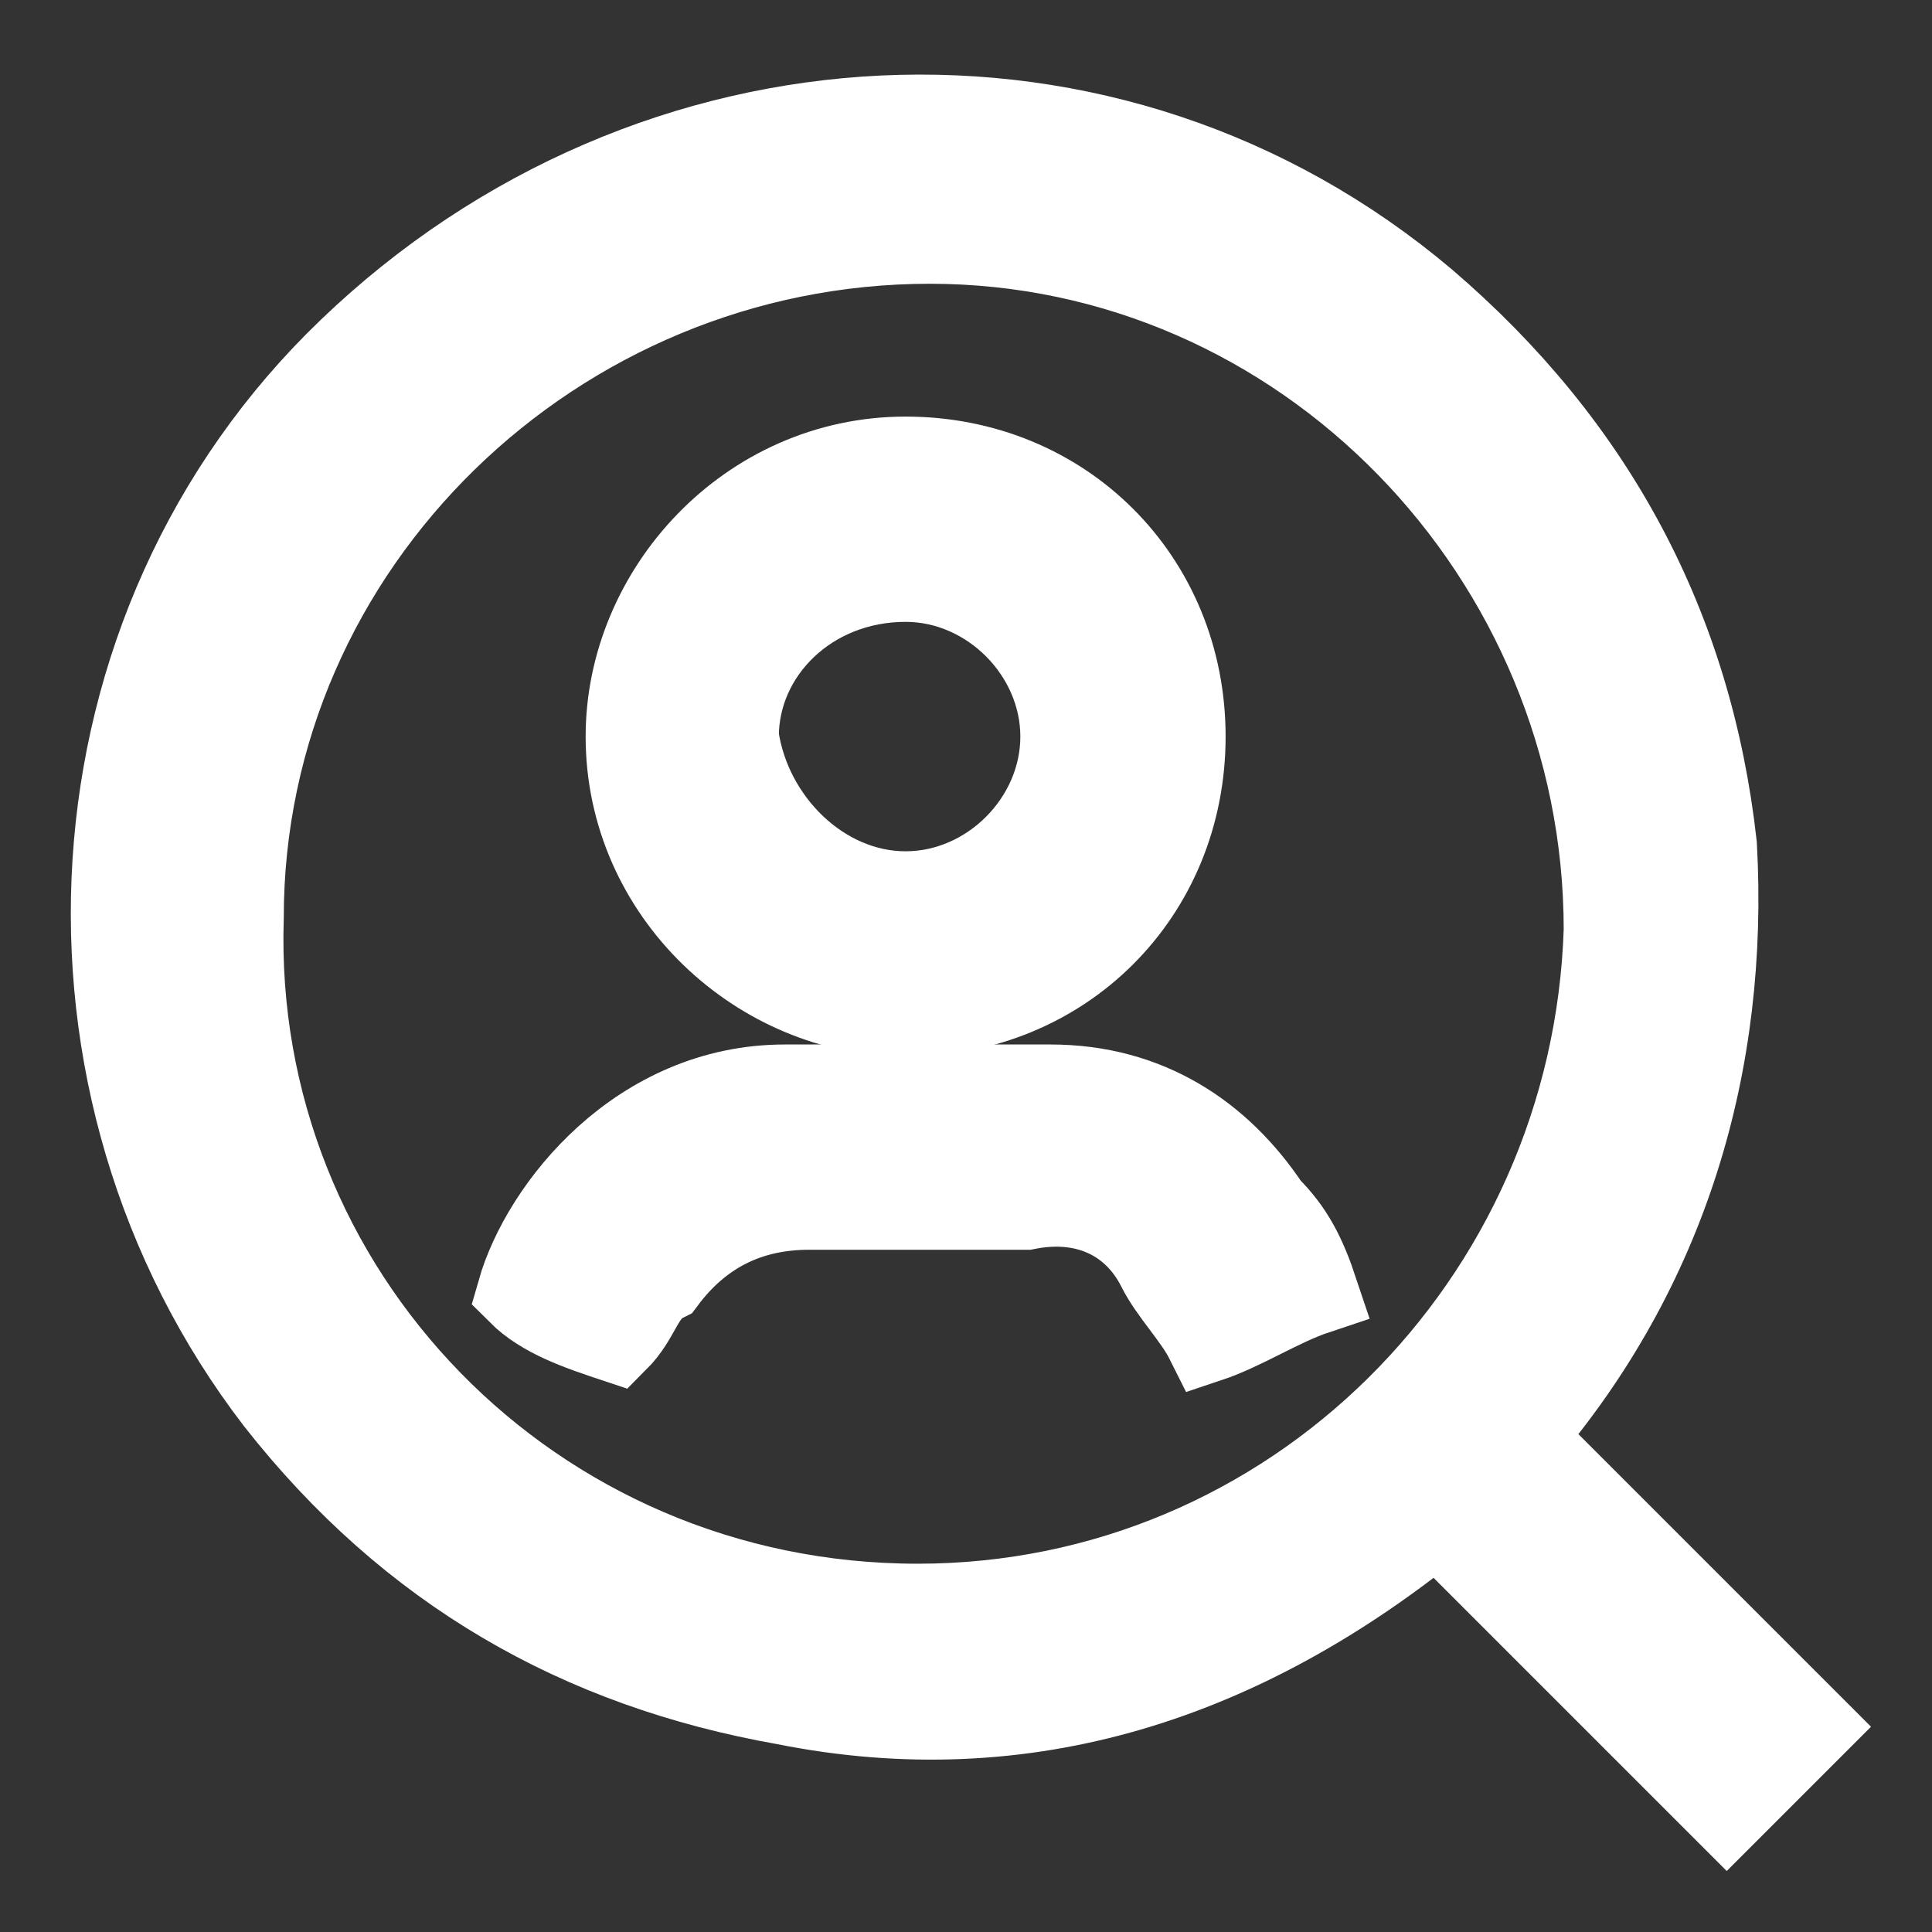
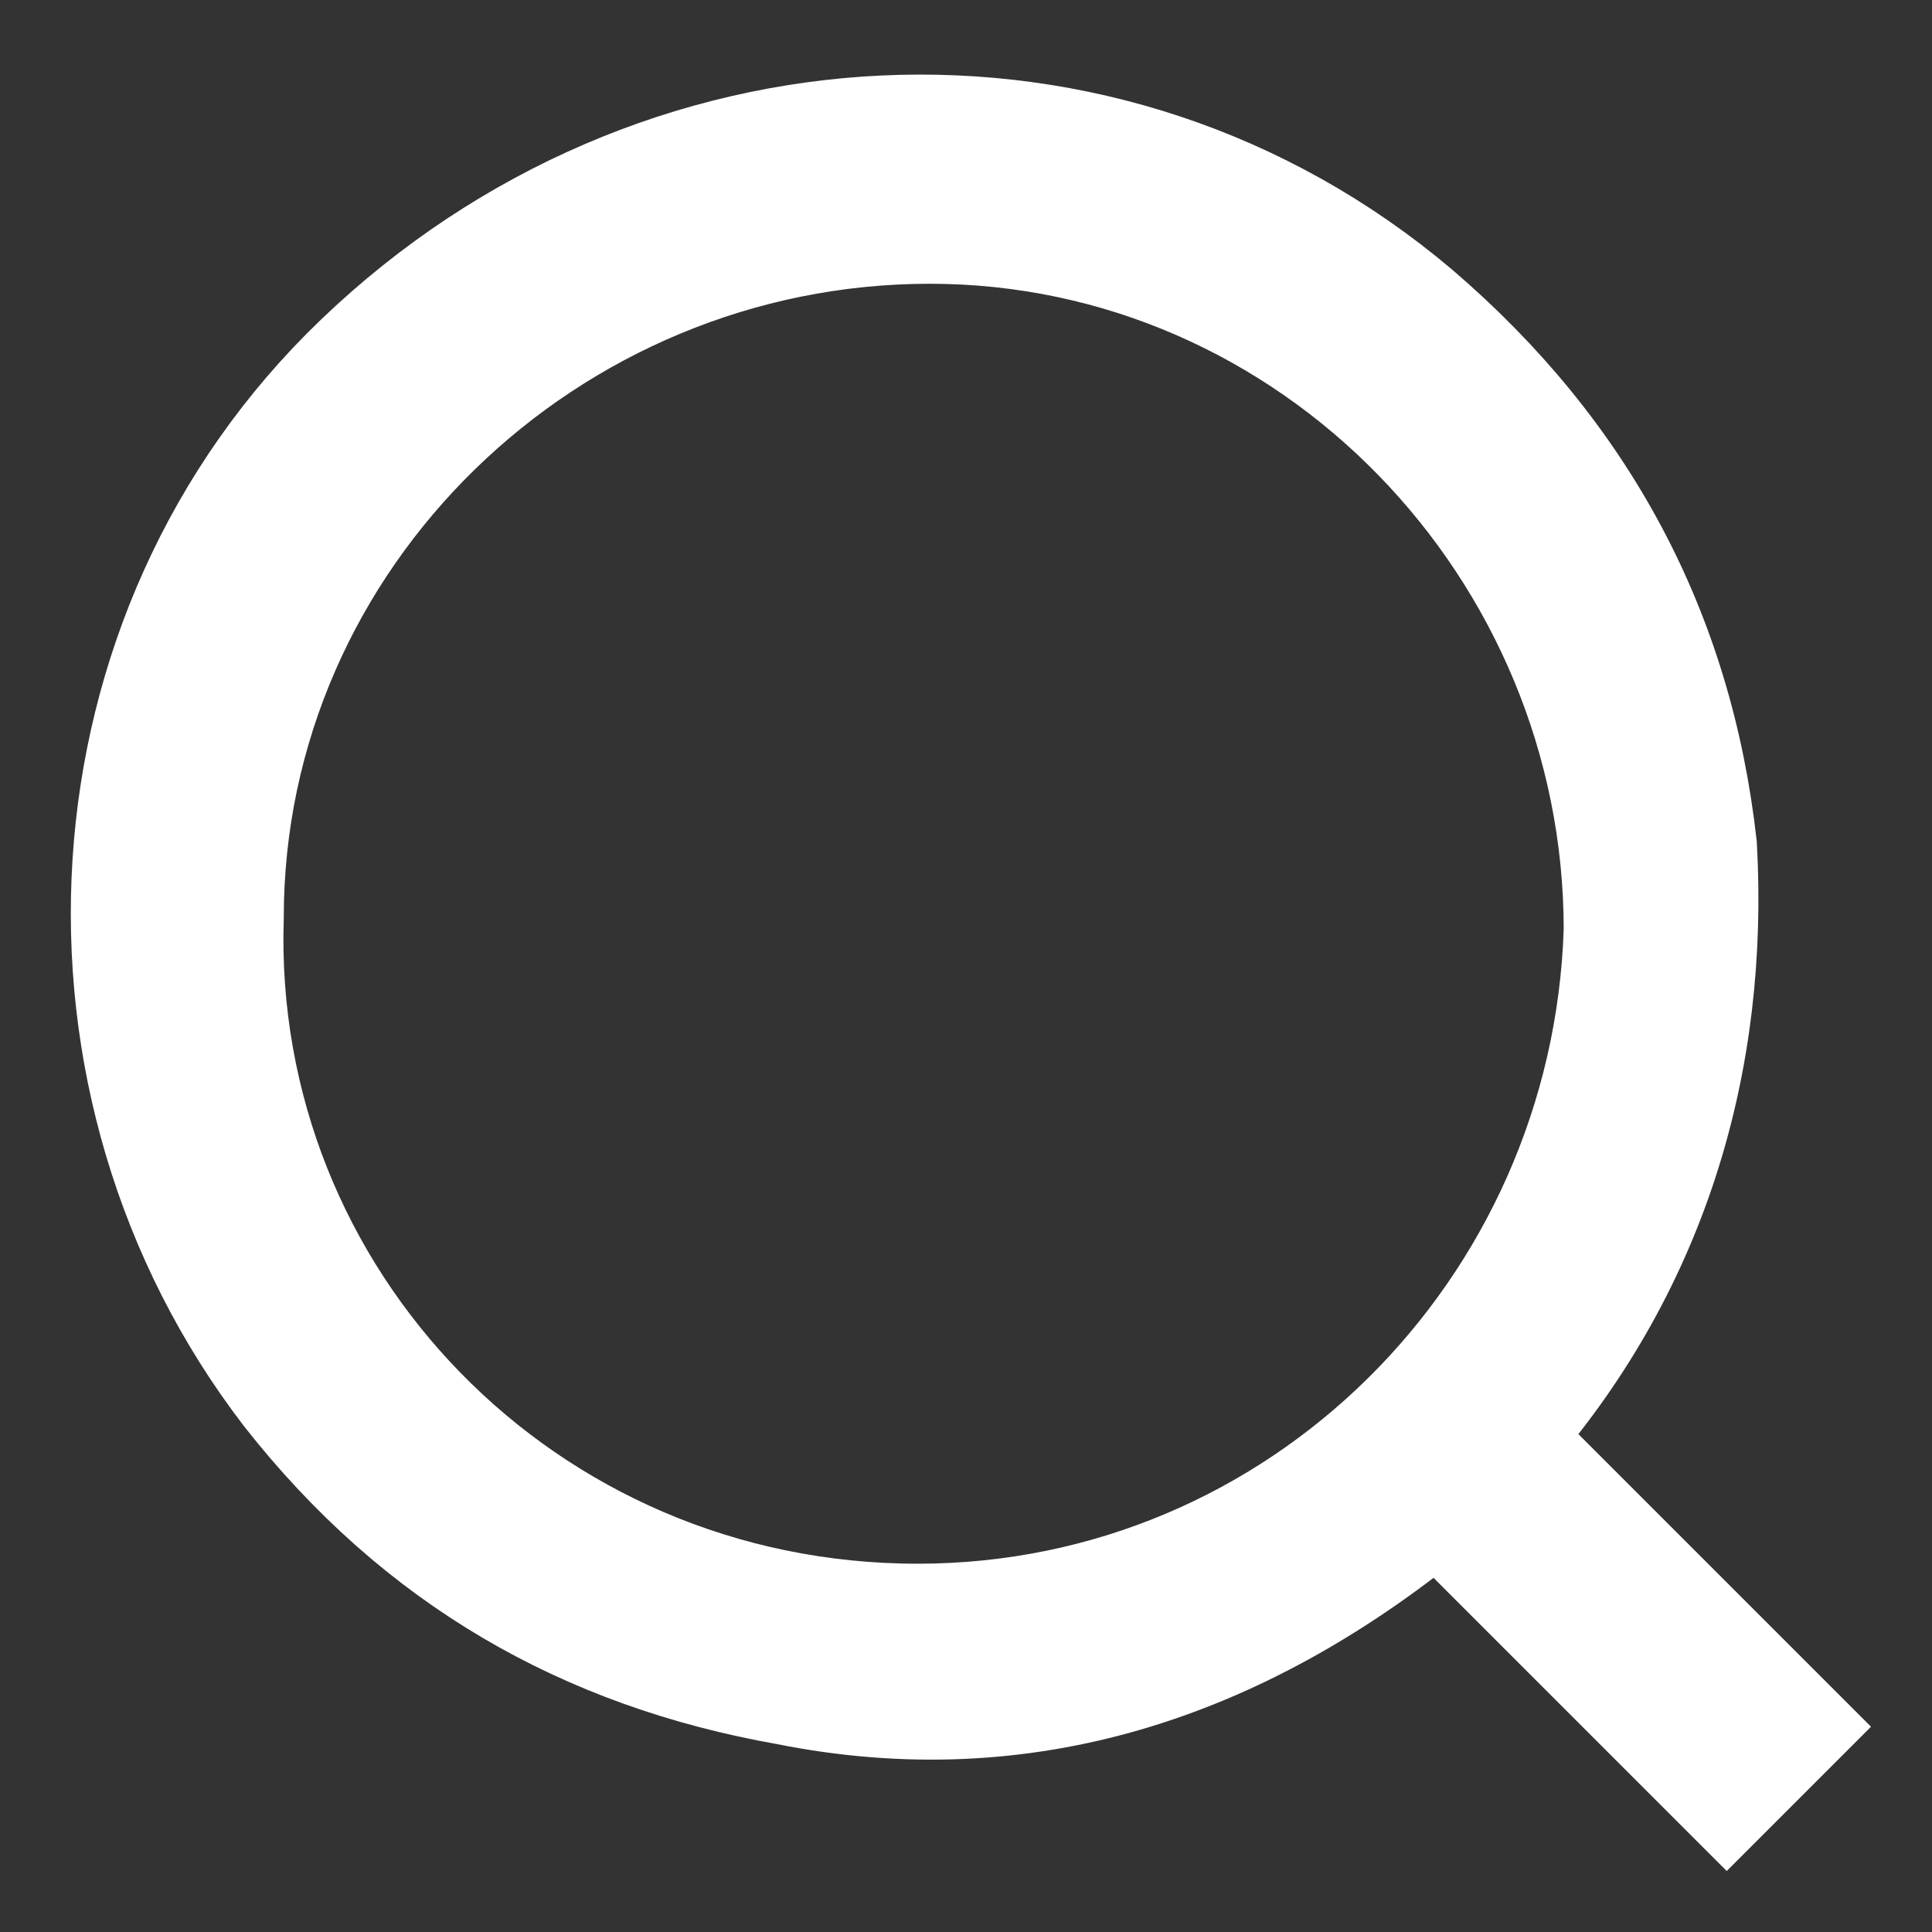
<svg xmlns="http://www.w3.org/2000/svg" version="1.1" id="Слой_1" x="0px" y="0px" viewBox="0 0 16 16" style="enable-background:new 0 0 16 16;" xml:space="preserve">
  <rect x="0" y="0" width="16" height="16" fill="#333333" stroke="none" />
  <style type="text/css">
	.st0{fill:#FFFFFF;stroke:#FFFFFF;stroke-width:0.7;stroke-miterlimit:10;}
</style>
  <g>
    <path class="st0" d="M15,14.3c-0.2,0.2-0.4,0.4-0.7,0.7c-0.8-0.8-1.6-1.6-2.4-2.4c-1.6,1.3-3.4,1.9-5.4,1.5   c-1.7-0.3-3.1-1.1-4.2-2.5C0.3,9,0.5,5.2,2.9,2.9c2.5-2.4,6.3-2.6,8.9-0.4C13.2,3.7,14,5.2,14.2,7c0.1,1.8-0.4,3.5-1.6,4.9   C13.4,12.7,14.2,13.5,15,14.3z M7.6,13.3c3.1,0,5.6-2.5,5.7-5.6c0-3.1-2.5-5.7-5.6-5.7S2,4.5,2,7.6C1.9,10.7,4.4,13.3,7.6,13.3z" />
-     <path class="st0" d="M7.5,8.4c-1.2,0-2.3-1-2.3-2.3c0-1.2,1-2.3,2.3-2.3s2.3,1,2.3,2.3S8.8,8.4,7.5,8.4z M7.5,7.4   c0.7,0,1.3-0.6,1.3-1.3S8.2,4.8,7.5,4.8c-0.8,0-1.4,0.6-1.4,1.3C6.2,6.8,6.8,7.4,7.5,7.4z" />
-     <path class="st0" d="M5.1,11.1c-0.3-0.1-0.6-0.2-0.8-0.4C4.5,10,5.3,9,6.5,9C7.2,9,8,9,8.7,9c0.8,0,1.4,0.4,1.8,1   c0.2,0.2,0.3,0.4,0.4,0.7c-0.3,0.1-0.6,0.3-0.9,0.4c-0.1-0.2-0.3-0.4-0.4-0.6C9.4,10.1,9,9.9,8.5,10c-0.6,0-1.2,0-1.8,0   c-0.5,0-0.9,0.2-1.2,0.6C5.3,10.7,5.3,10.9,5.1,11.1z" />
  </g>
</svg>